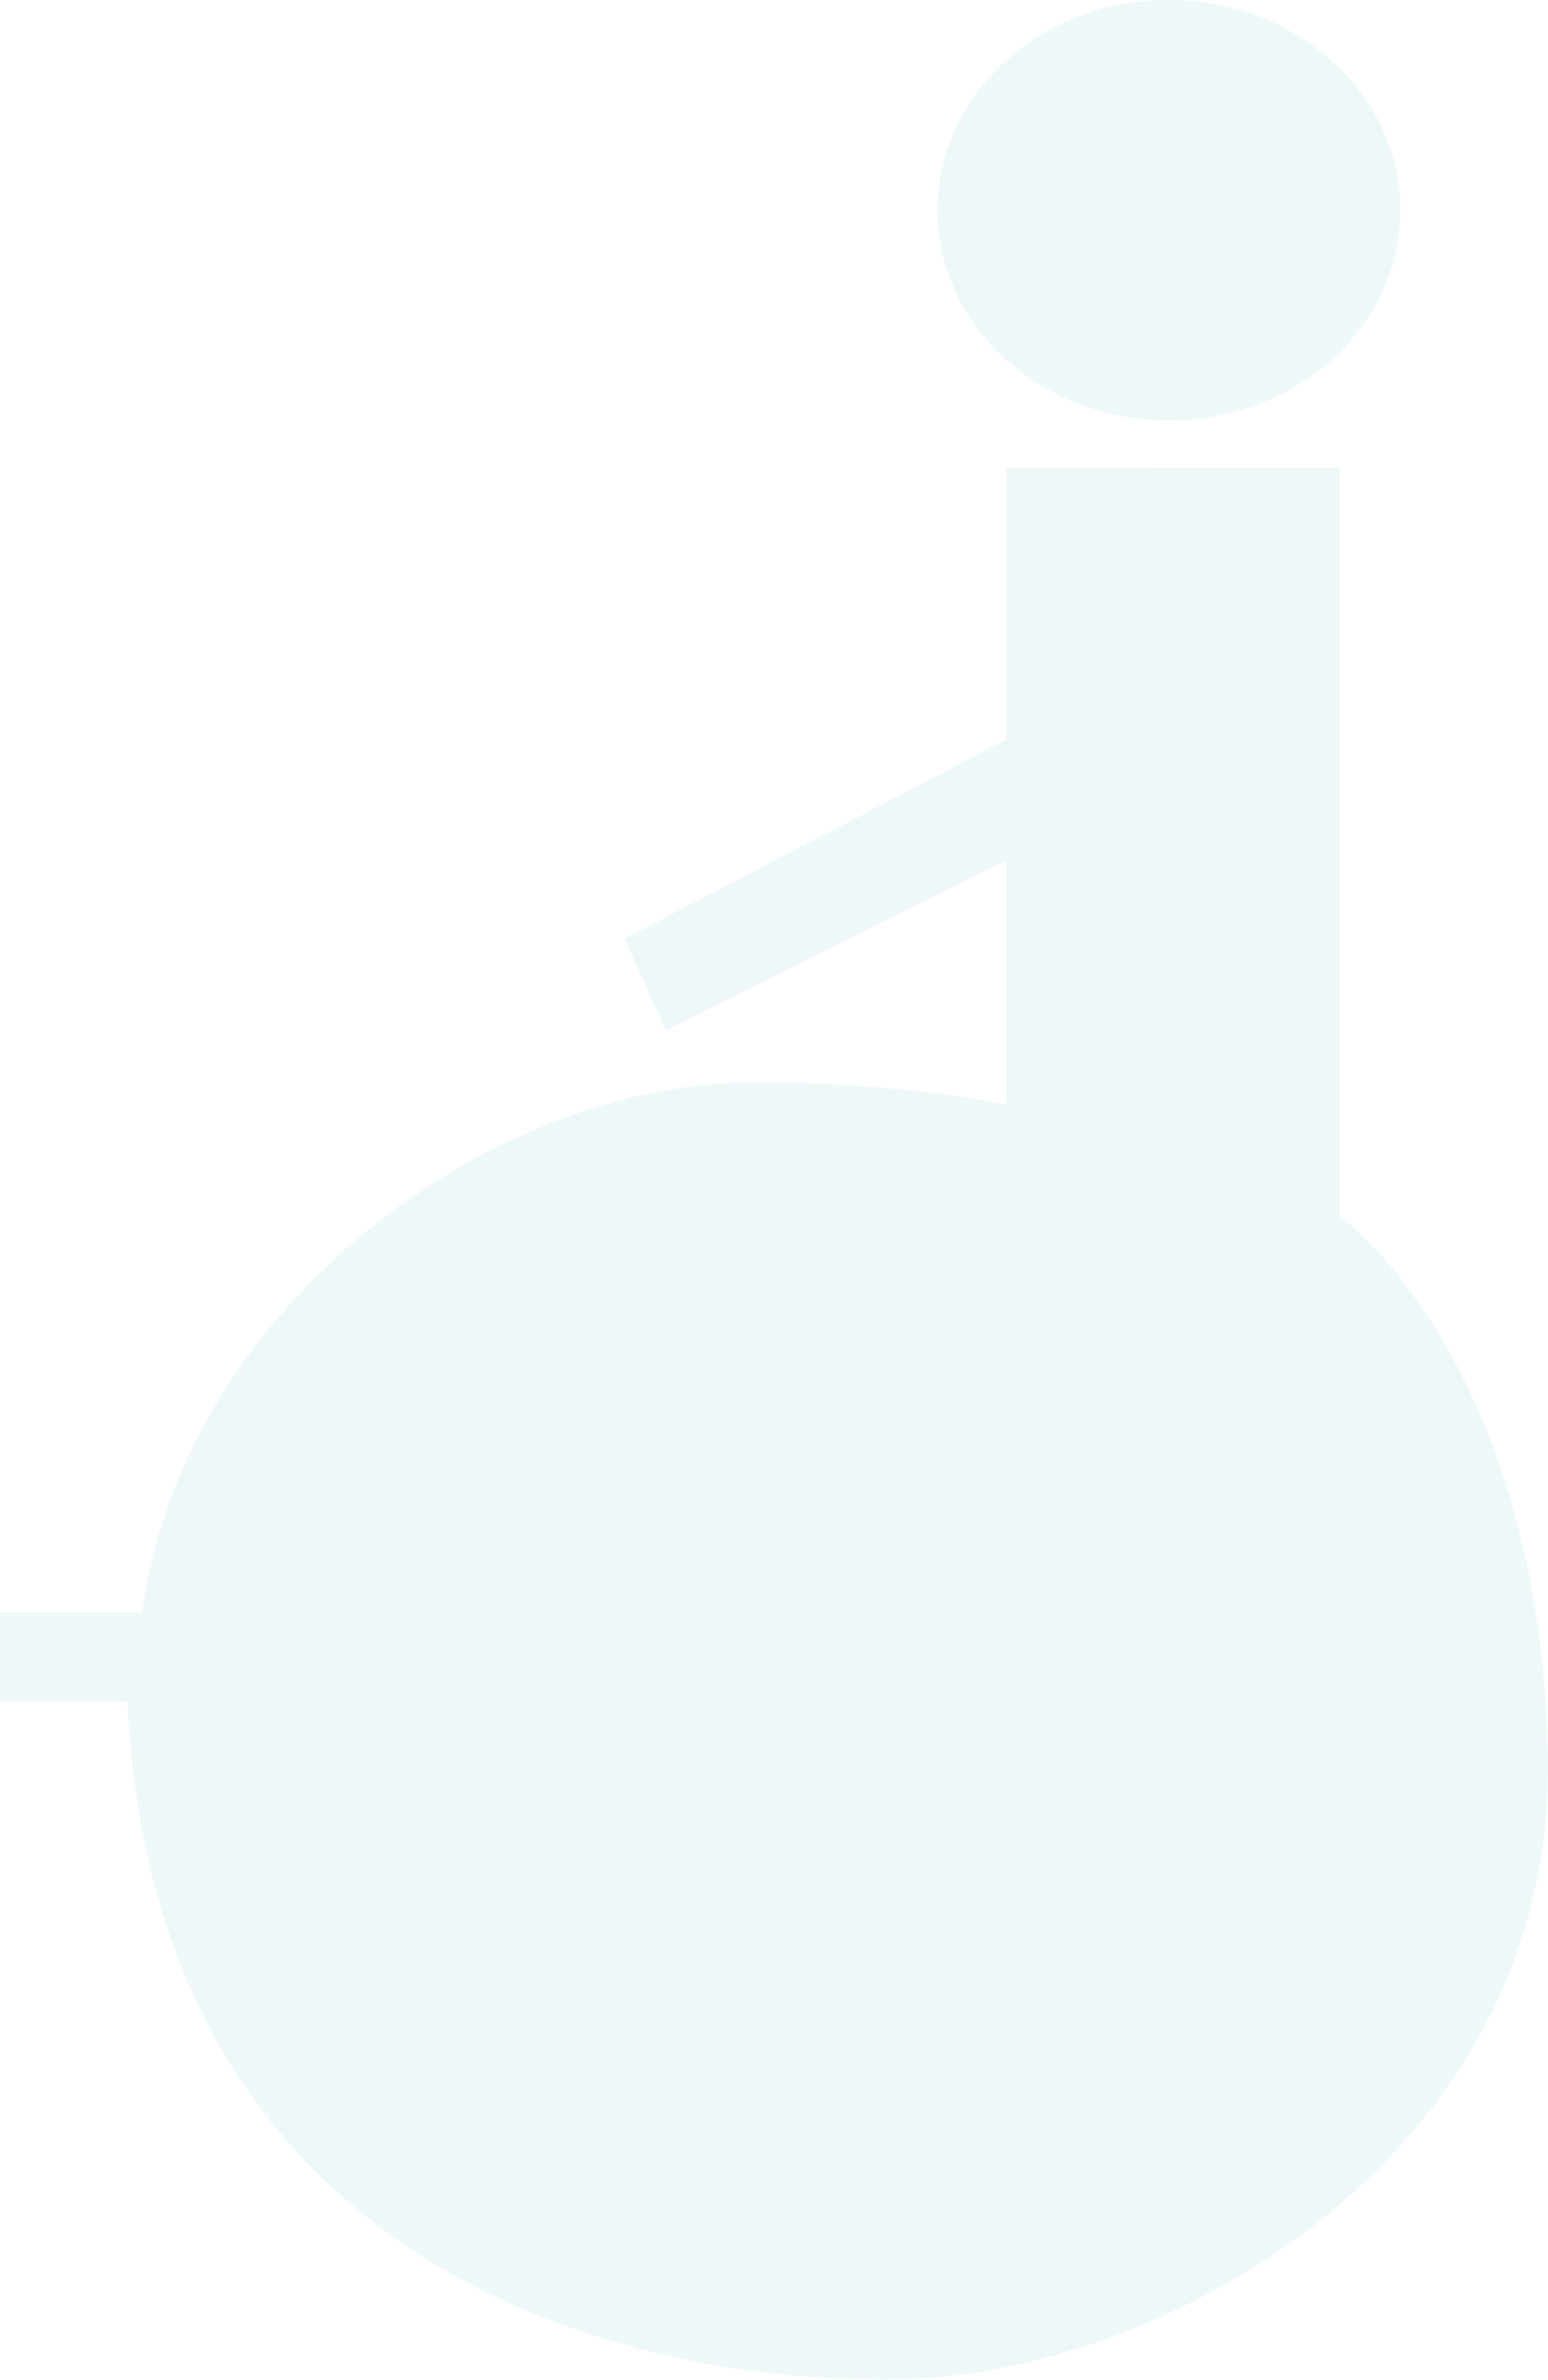
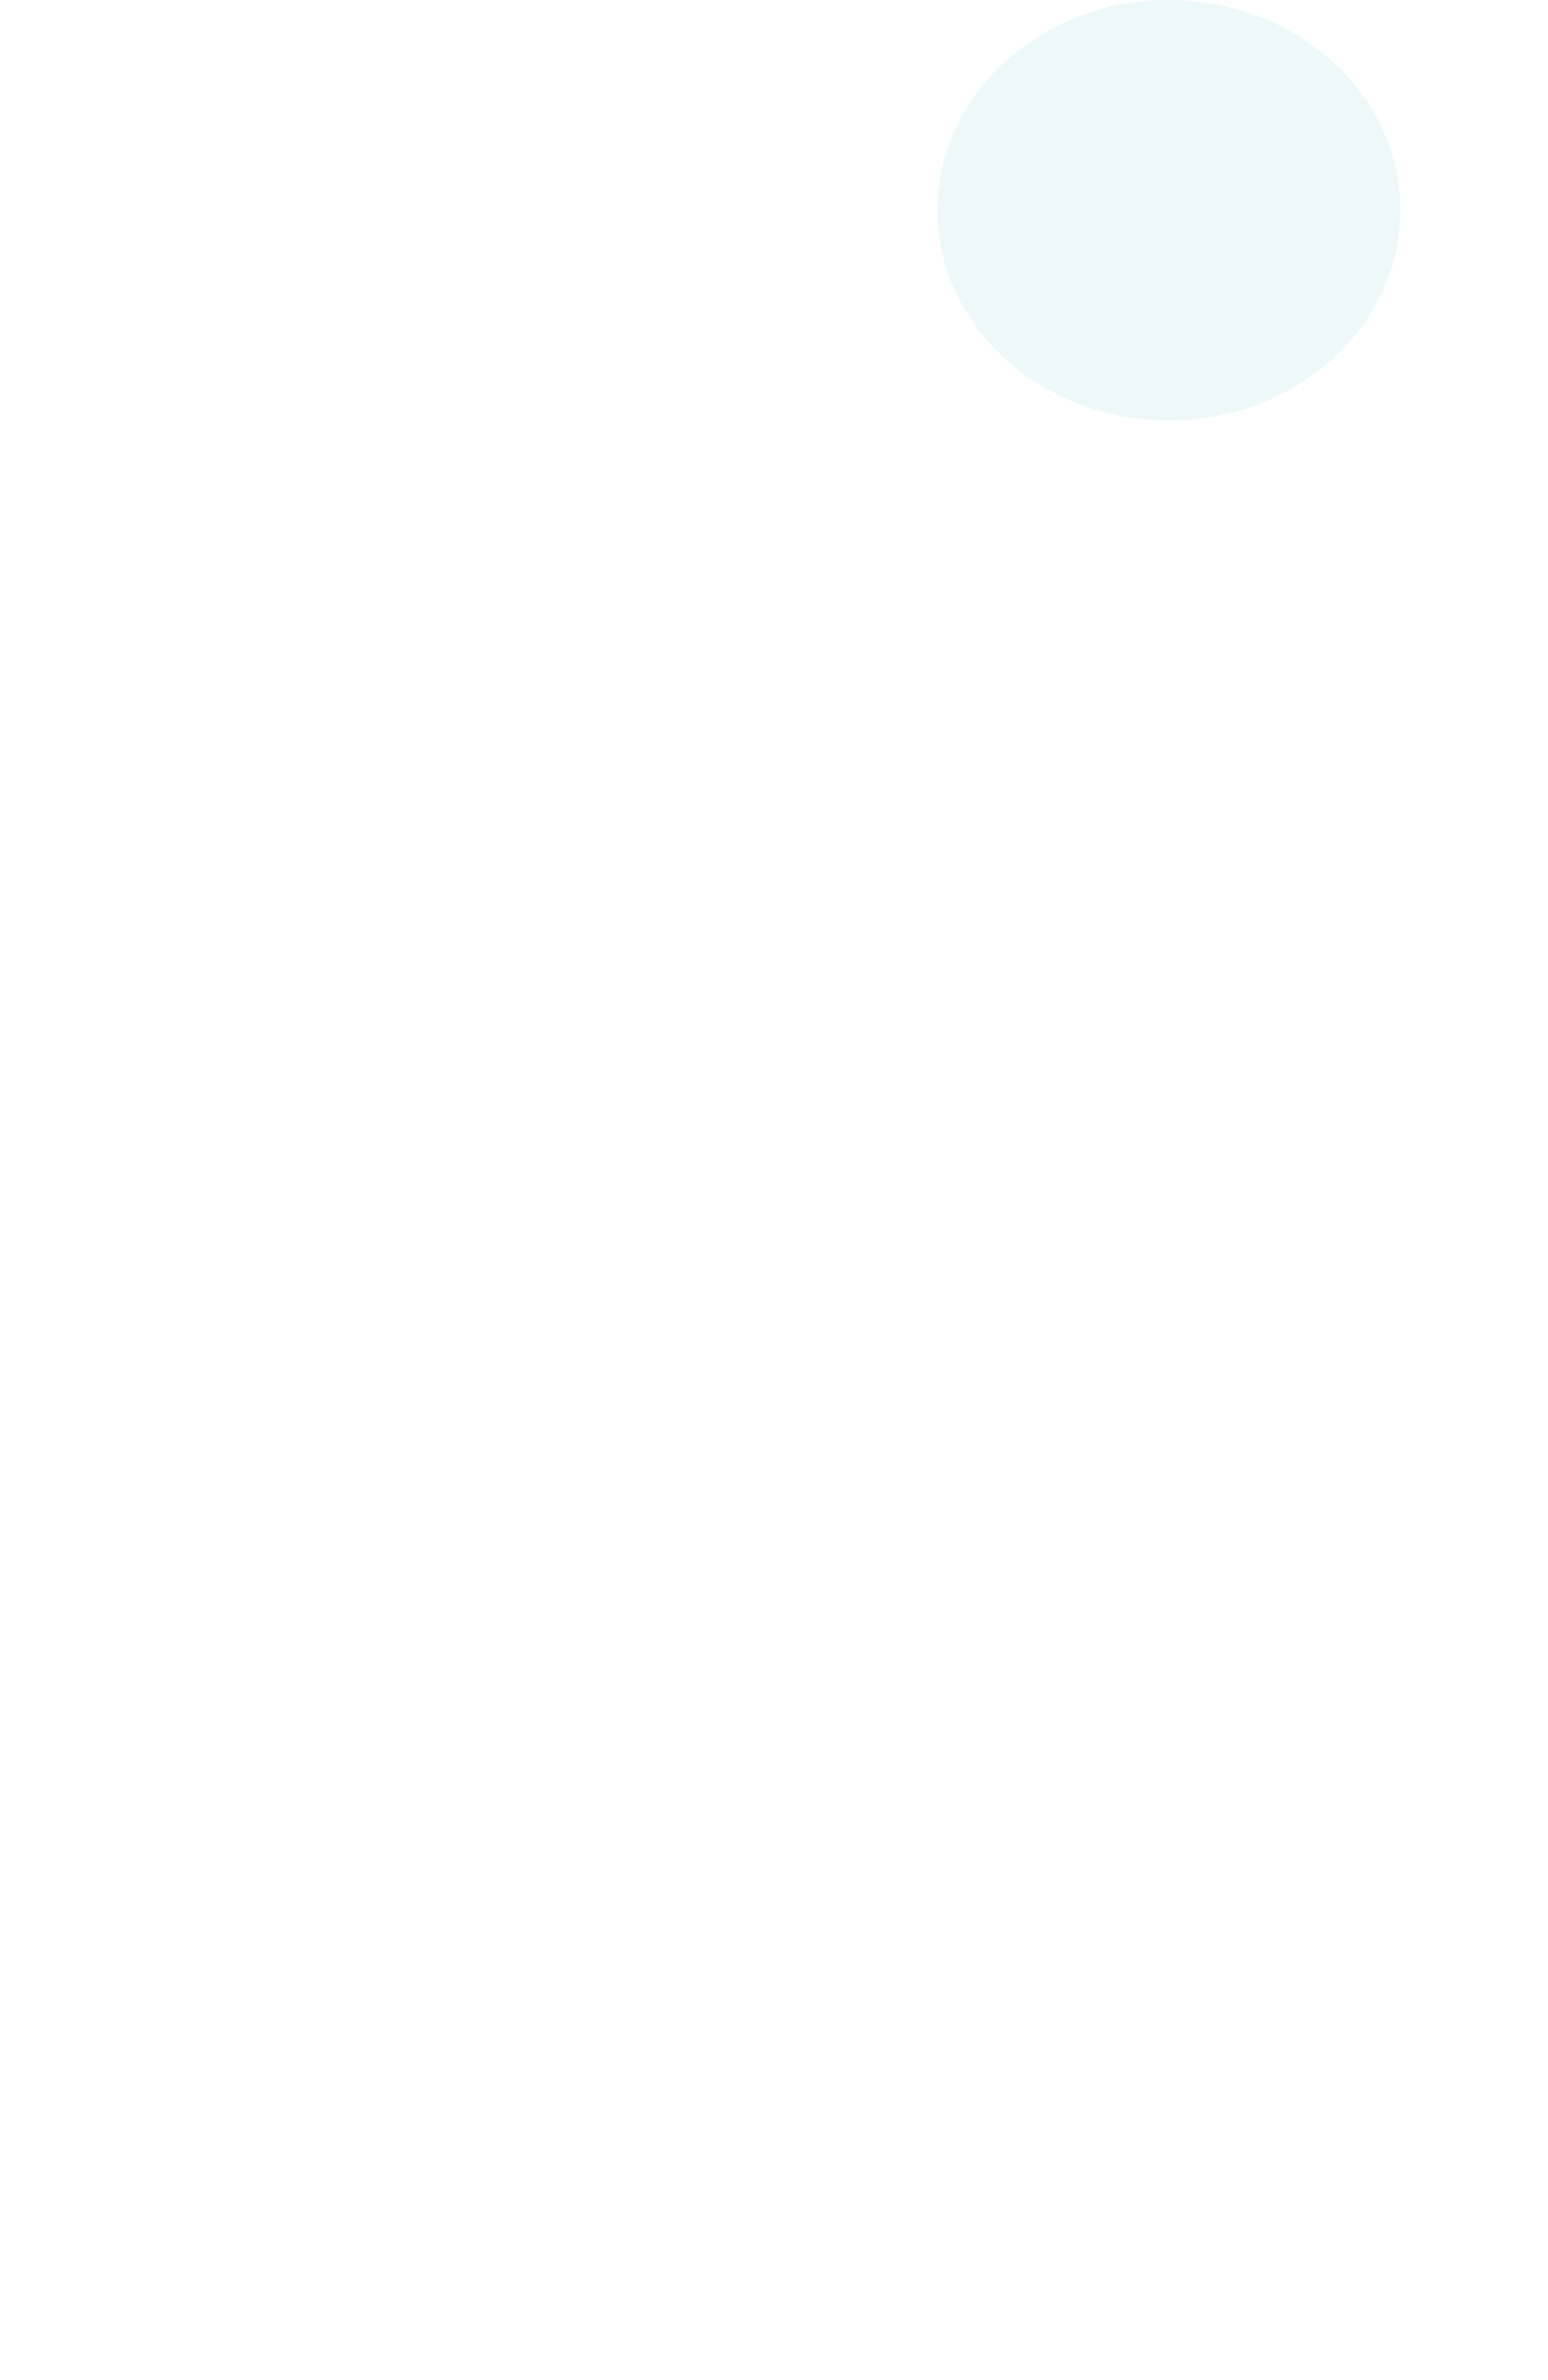
<svg xmlns="http://www.w3.org/2000/svg" width="417.368" height="641.5" viewBox="0 0 417.368 641.5">
  <g id="グループ_40547" data-name="グループ 40547" opacity="0.24">
    <path id="パス_10805" data-name="パス 10805" d="M2131.241,113.349c34.508,0,62.452-25.389,62.452-56.674,0-31.3-27.944-56.674-62.452-56.674-34.435,0-62.365,25.372-62.365,56.674,0,31.285,27.93,56.674,62.365,56.674" transform="translate(-1816.124 -0.001)" fill="#b9e2e7" />
-     <path id="パス_10804" data-name="パス 10804" d="M2223.911,618.364c-1.954-106.914-56.152-145.956-56.152-145.956s.009-13.469,0-13.478V270.693l-89.853.033v73.311l-102.927,53.7,11.095,24.776,91.8-45.931v65.944c-10.6-2.352-43.112-7.076-76.432-5.734-66.069,3.906-145.039,60.672-156.665,142.553h-38.208V603.37h34.384c6.848,150.688,130.362,183.131,205.132,182.81S2225.864,725.278,2223.911,618.364Z" transform="translate(-1806.569 -144.683)" fill="#b9e2e7" />
  </g>
</svg>